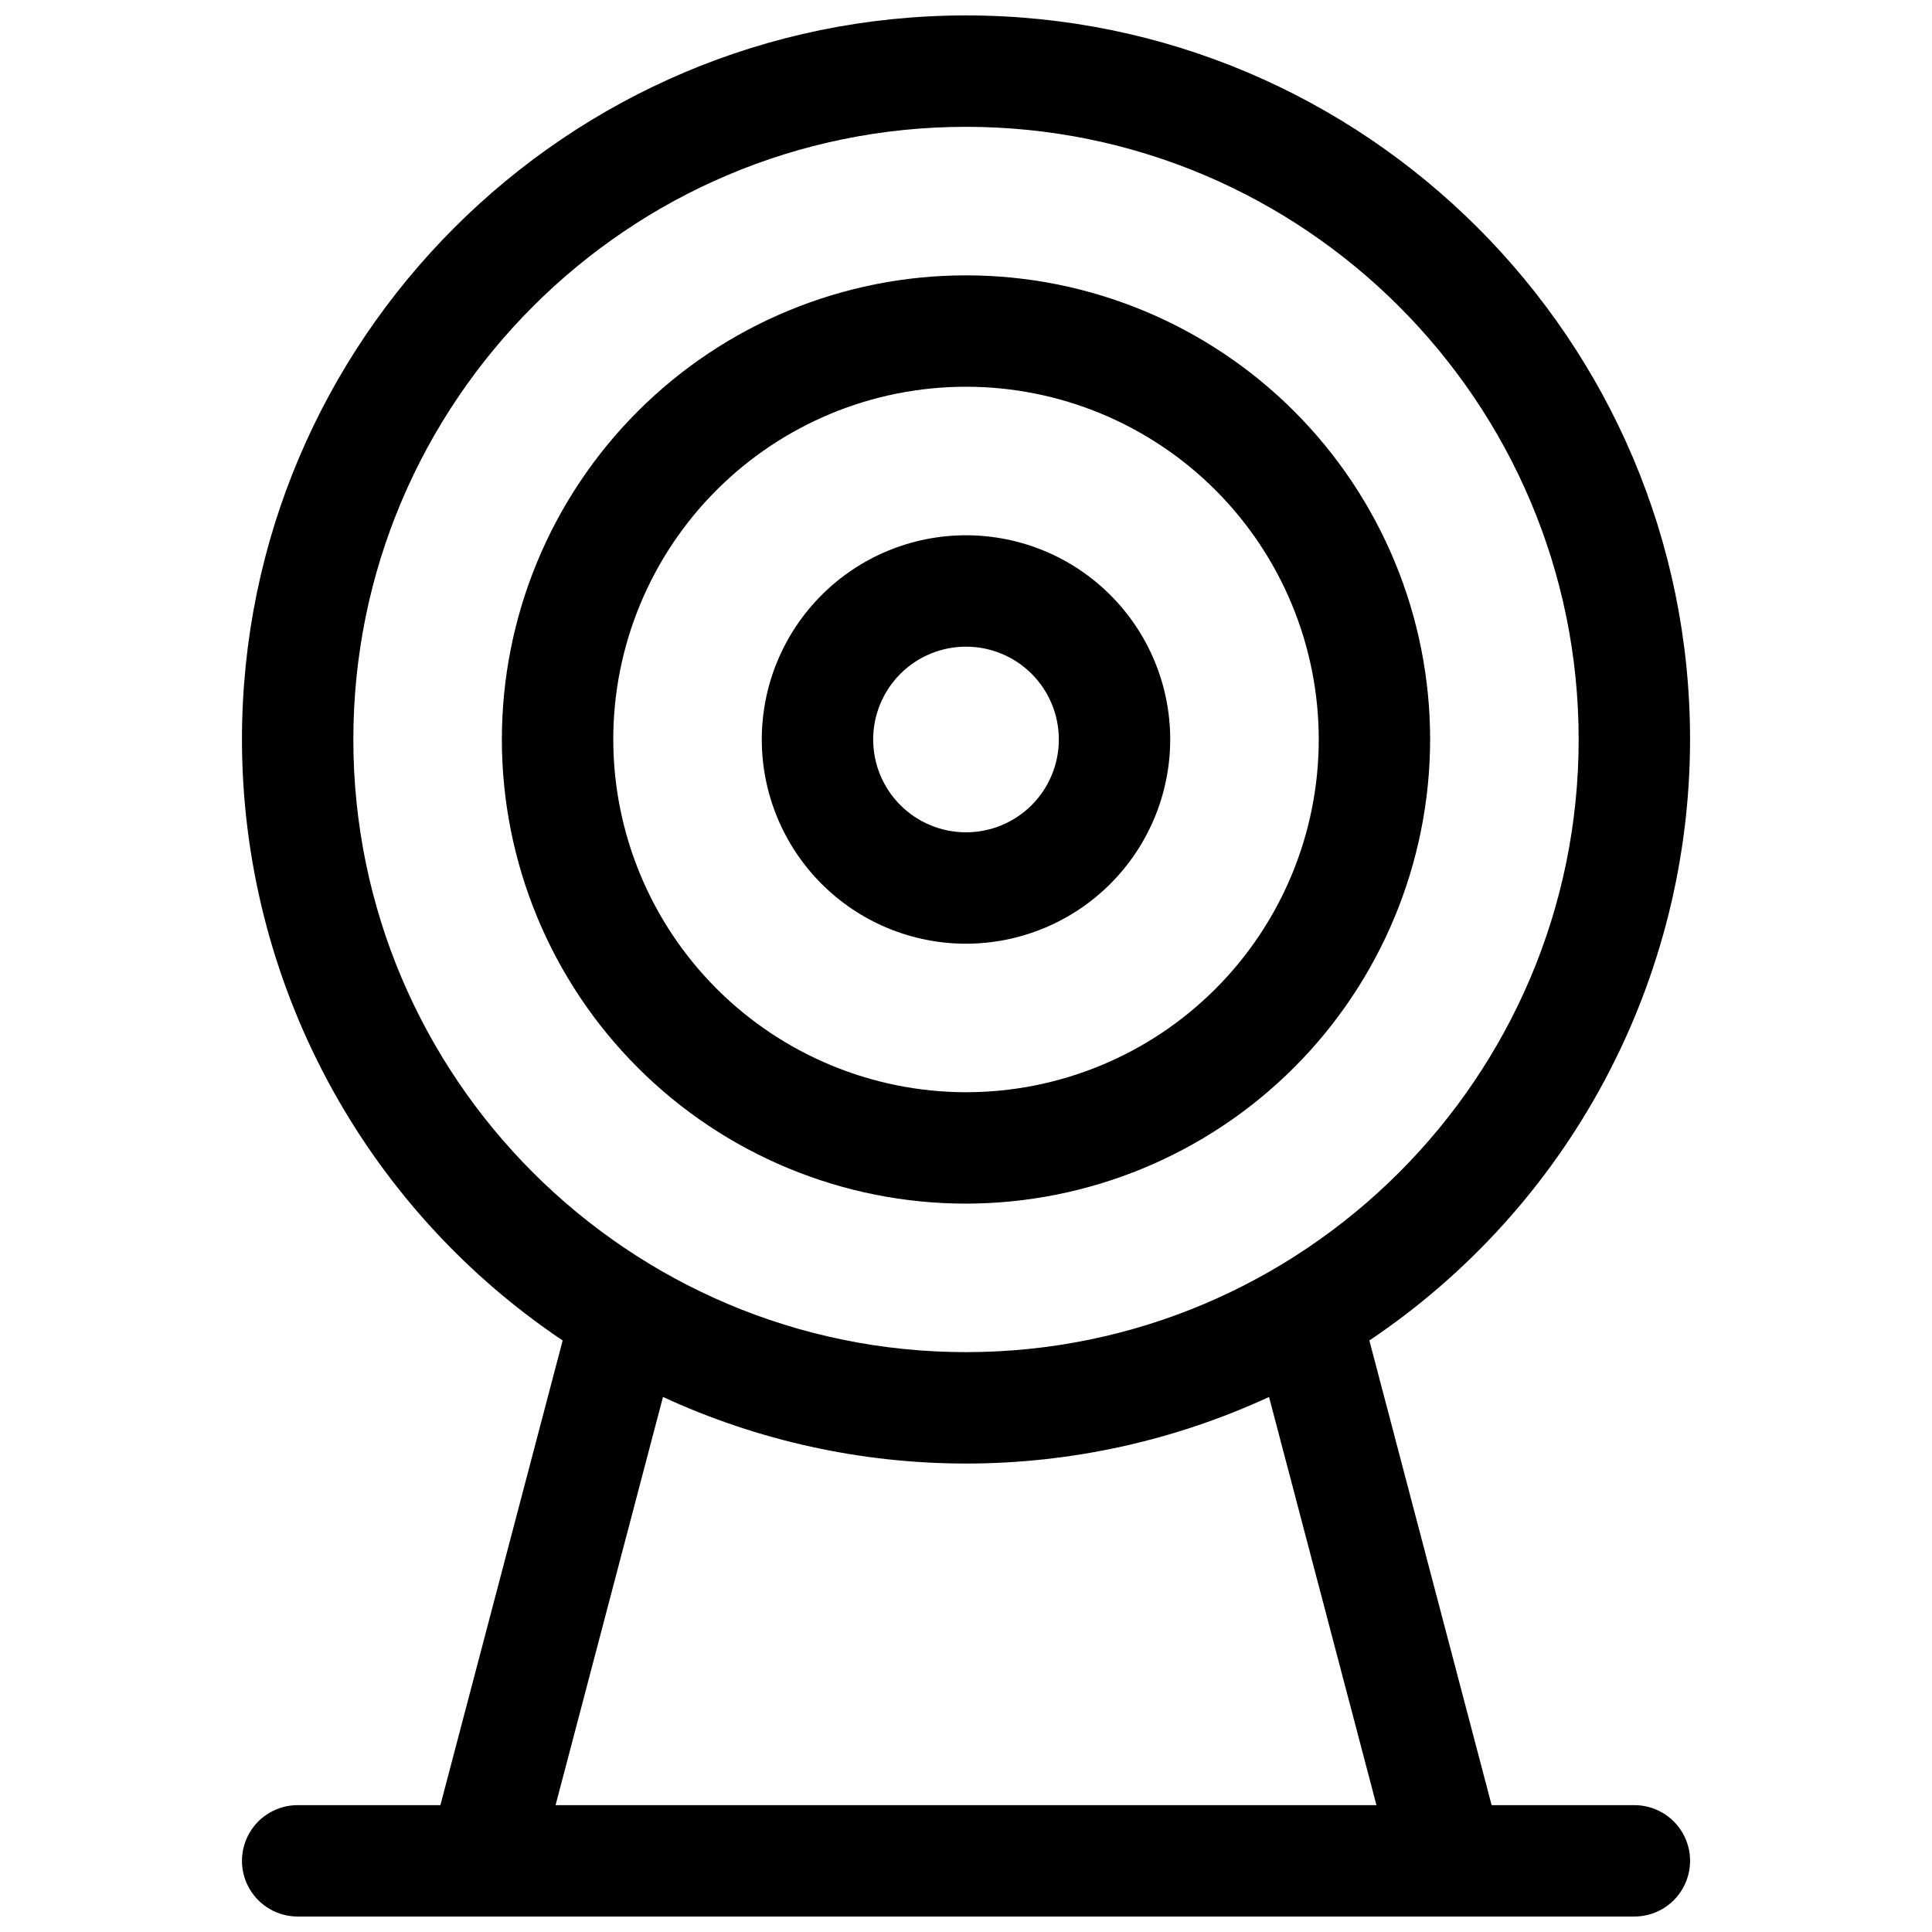
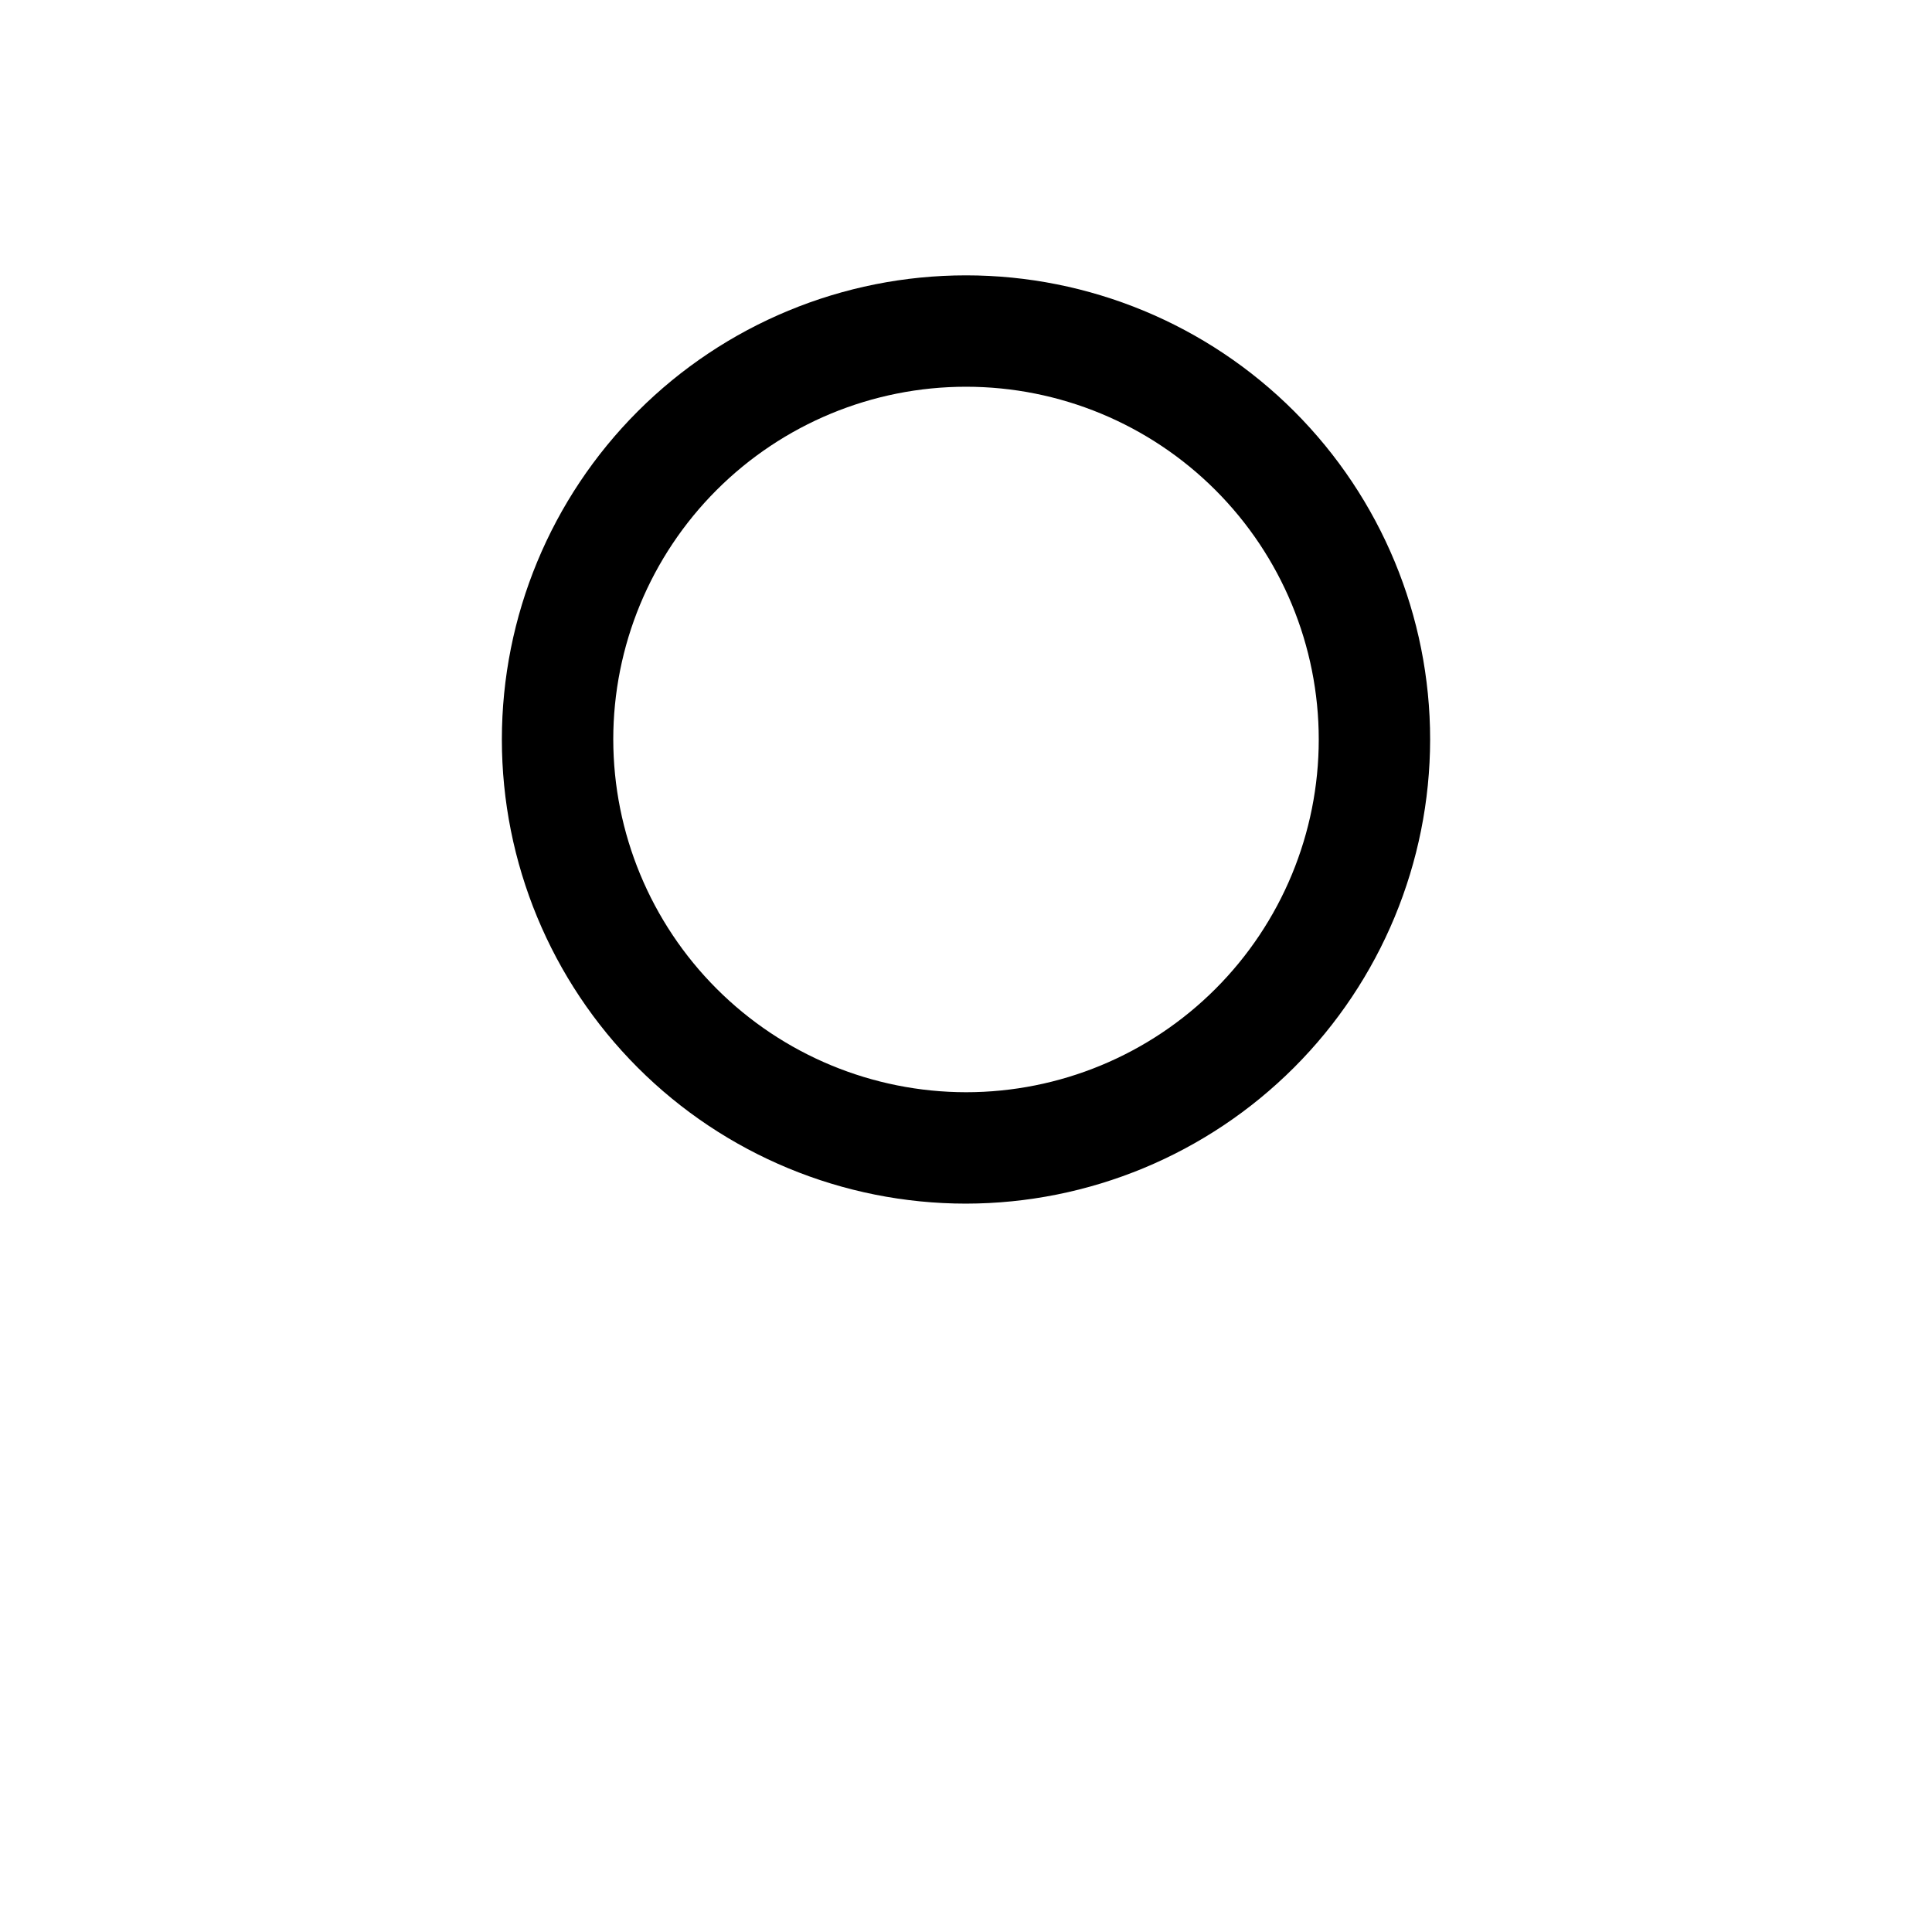
<svg xmlns="http://www.w3.org/2000/svg" width="800px" height="800px" version="1.1" viewBox="144 144 512 512">
  <defs>
    <clipPath id="a">
-       <path d="m208 148.09h384v503.81h-384z" />
-     </clipPath>
+       </clipPath>
  </defs>
  <path d="m523 339.97c0-32.621-12.961-63.906-36.027-86.973s-54.352-36.027-86.973-36.027c-32.625 0-63.91 12.961-86.977 36.027-23.066 23.066-36.023 54.352-36.023 86.973 0 32.625 12.957 63.91 36.023 86.977 23.066 23.066 54.352 36.027 86.977 36.027 32.609-0.039 63.875-13.008 86.934-36.066 23.059-23.062 36.027-54.324 36.066-86.938zm-216.48 0c0-24.789 9.848-48.566 27.379-66.098s41.309-27.383 66.102-27.383 48.566 9.852 66.098 27.383 27.383 41.309 27.383 66.098c0 24.793-9.852 48.57-27.383 66.102s-41.305 27.379-66.098 27.379c-24.785-0.027-48.547-9.887-66.07-27.41-17.523-17.523-27.383-41.285-27.41-66.07z" />
-   <path d="m454.12 339.97c0-14.352-5.699-28.117-15.852-38.266-10.148-10.152-23.914-15.852-38.266-15.852-14.355 0-28.121 5.699-38.27 15.852-10.148 10.148-15.852 23.914-15.852 38.266 0 14.355 5.703 28.121 15.852 38.27 10.148 10.148 23.914 15.852 38.27 15.852 14.348-0.016 28.105-5.723 38.25-15.867 10.145-10.148 15.852-23.902 15.867-38.254zm-78.719 0c0-6.523 2.59-12.781 7.207-17.395 4.613-4.613 10.867-7.203 17.395-7.203 6.523 0 12.781 2.59 17.395 7.203s7.203 10.871 7.203 17.395c0 6.527-2.59 12.781-7.203 17.398-4.613 4.613-10.871 7.203-17.395 7.203-6.527 0-12.781-2.59-17.395-7.203-4.617-4.617-7.207-10.871-7.207-17.398z" />
  <g clip-path="url(#a)">
    <path d="m577.12 622.38h-37.824l-32.402-123.14c26.145-17.539 47.574-41.242 62.395-69.016 14.82-27.777 22.582-58.773 22.594-90.258 0-105.8-86.082-191.88-191.88-191.88-105.8 0-191.88 86.082-191.88 191.88 0.012 31.484 7.773 62.48 22.594 90.258 14.82 27.773 36.25 51.477 62.395 69.016l-32.402 123.14h-37.824c-5.273 0-10.148 2.812-12.785 7.379-2.637 4.566-2.637 10.195 0 14.762 2.637 4.566 7.512 7.379 12.785 7.379h354.24c5.273 0 10.148-2.812 12.785-7.379 2.637-4.566 2.637-10.195 0-14.762-2.637-4.566-7.512-7.379-12.785-7.379zm-339.48-282.41c0-89.543 72.816-162.36 162.36-162.36 89.543 0 162.36 72.816 162.36 162.36 0.004 89.547-72.812 162.36-162.36 162.36-89.547 0-162.36-72.816-162.36-162.36zm82.055 174.24h0.004c25.176 11.625 52.574 17.645 80.305 17.645 27.727 0 55.129-6.019 80.305-17.645l28.465 108.17h-217.54z" />
  </g>
</svg>